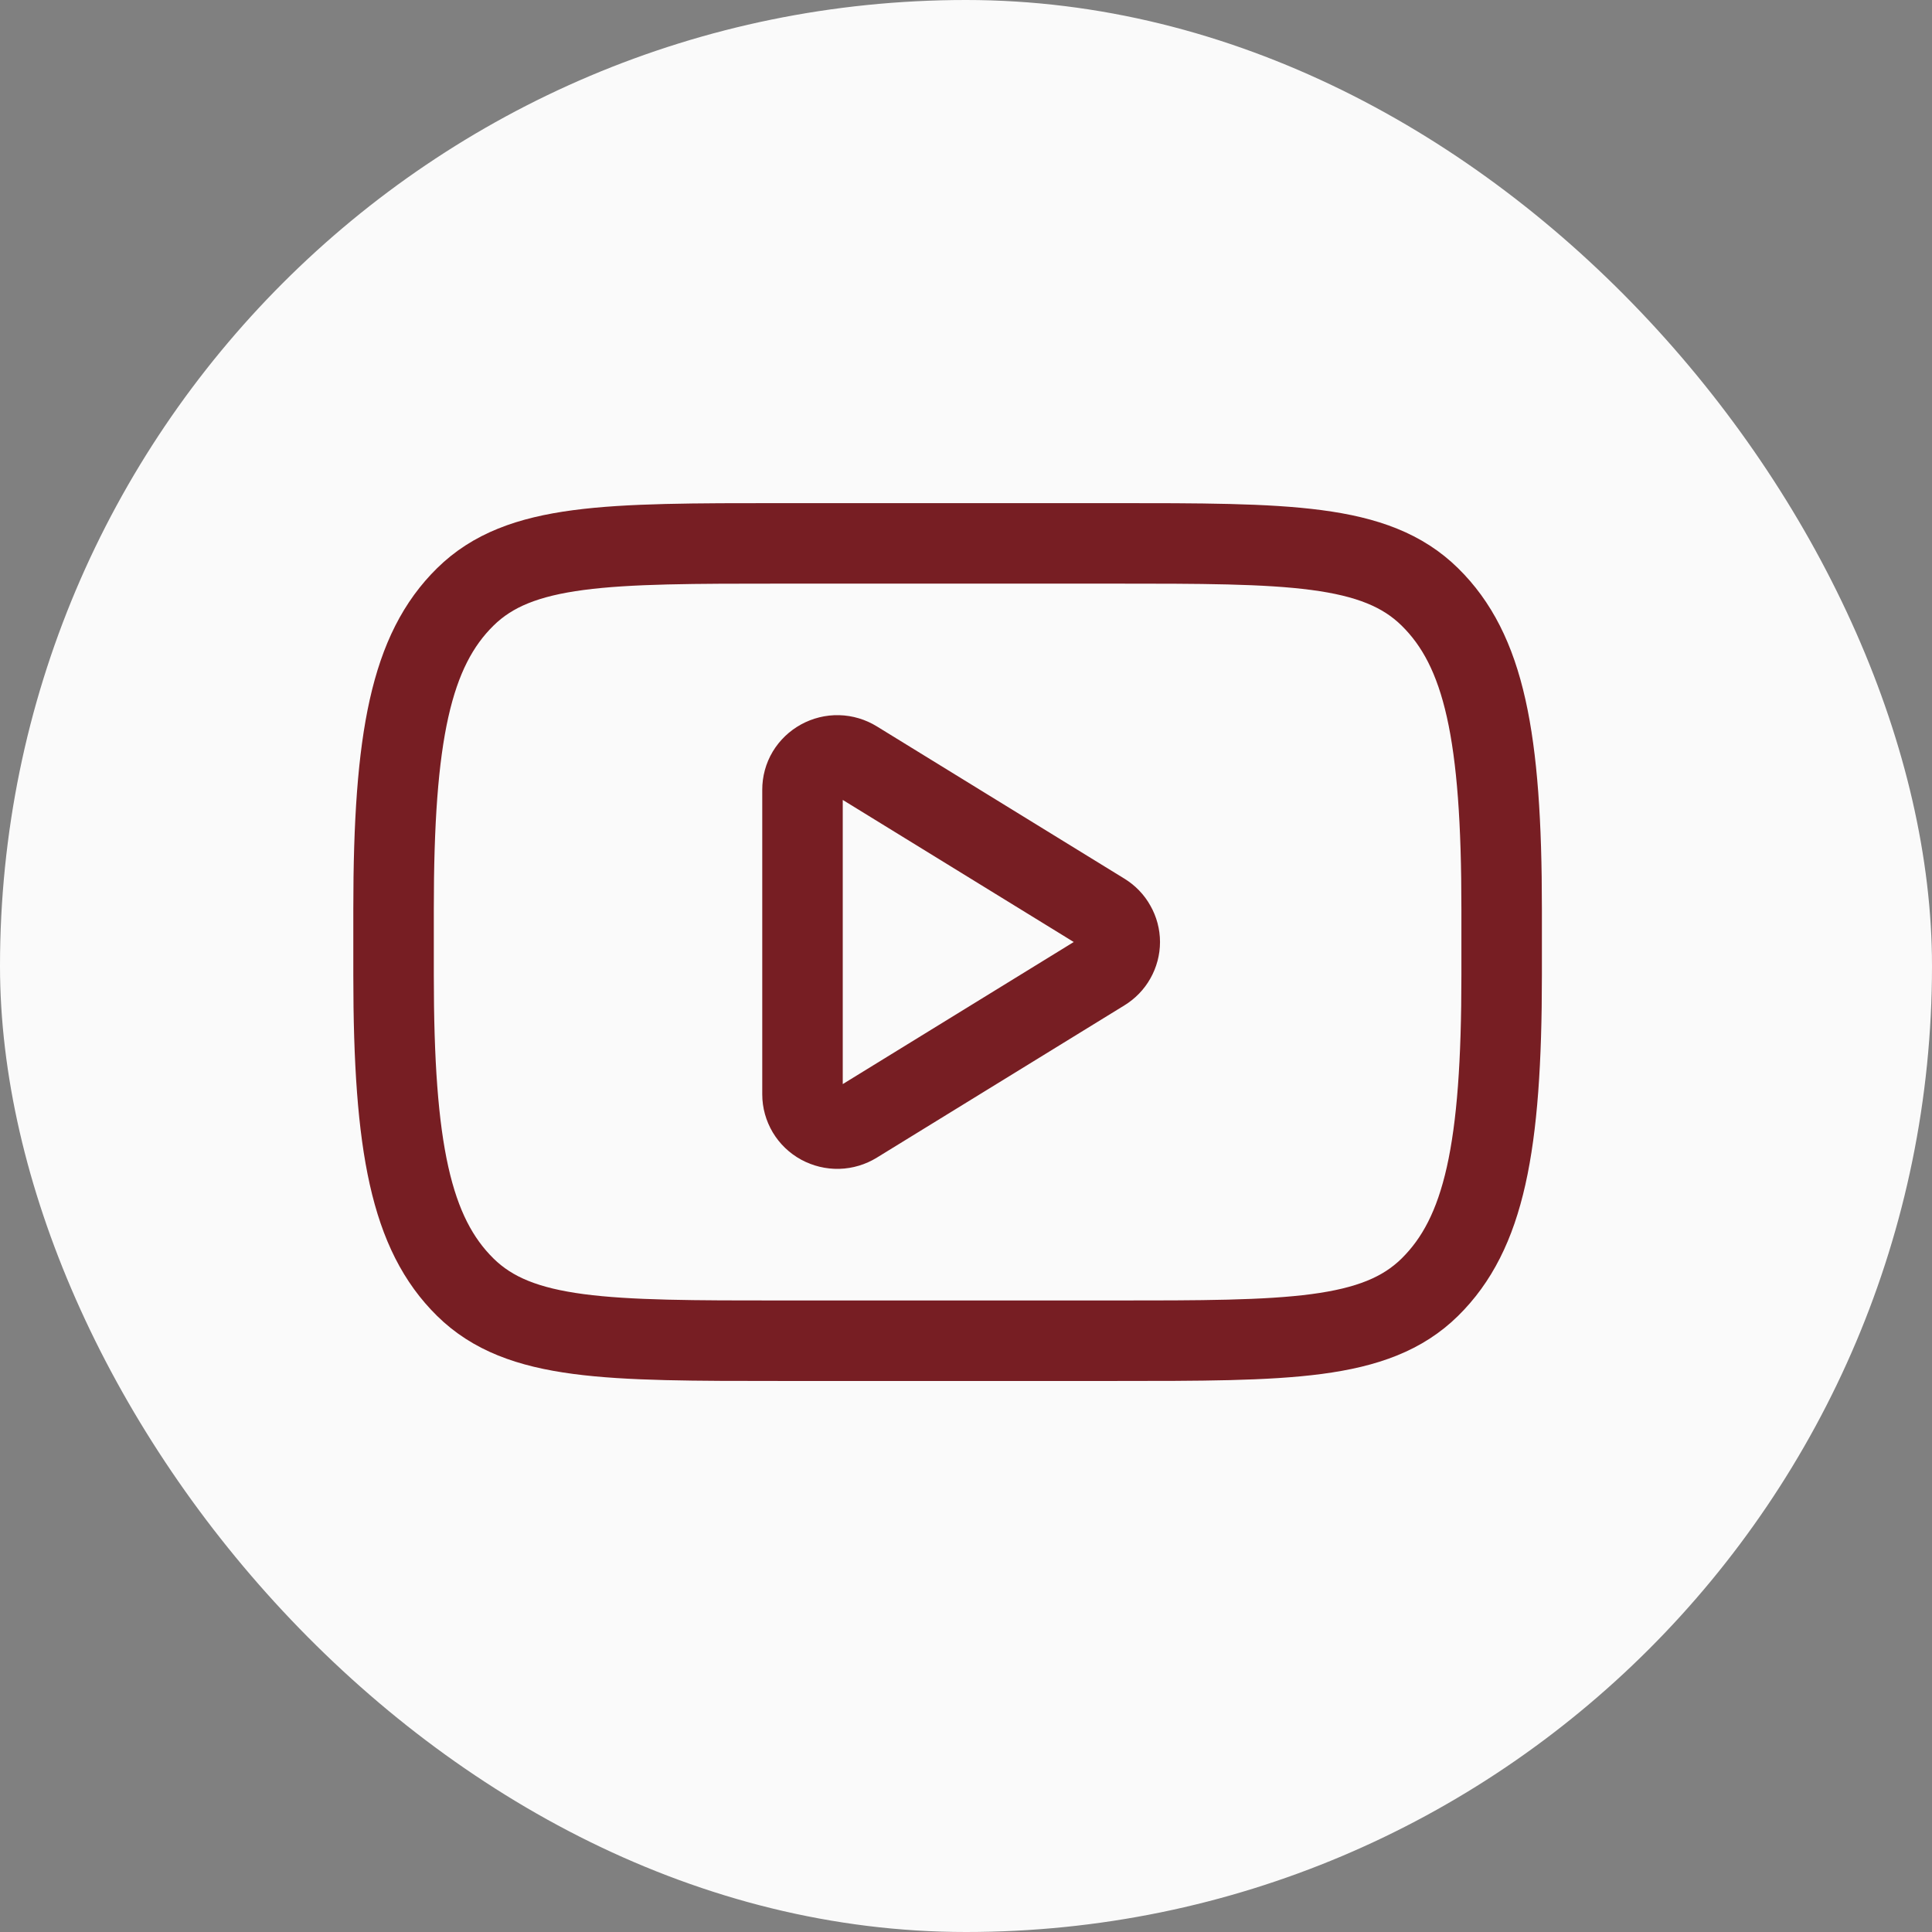
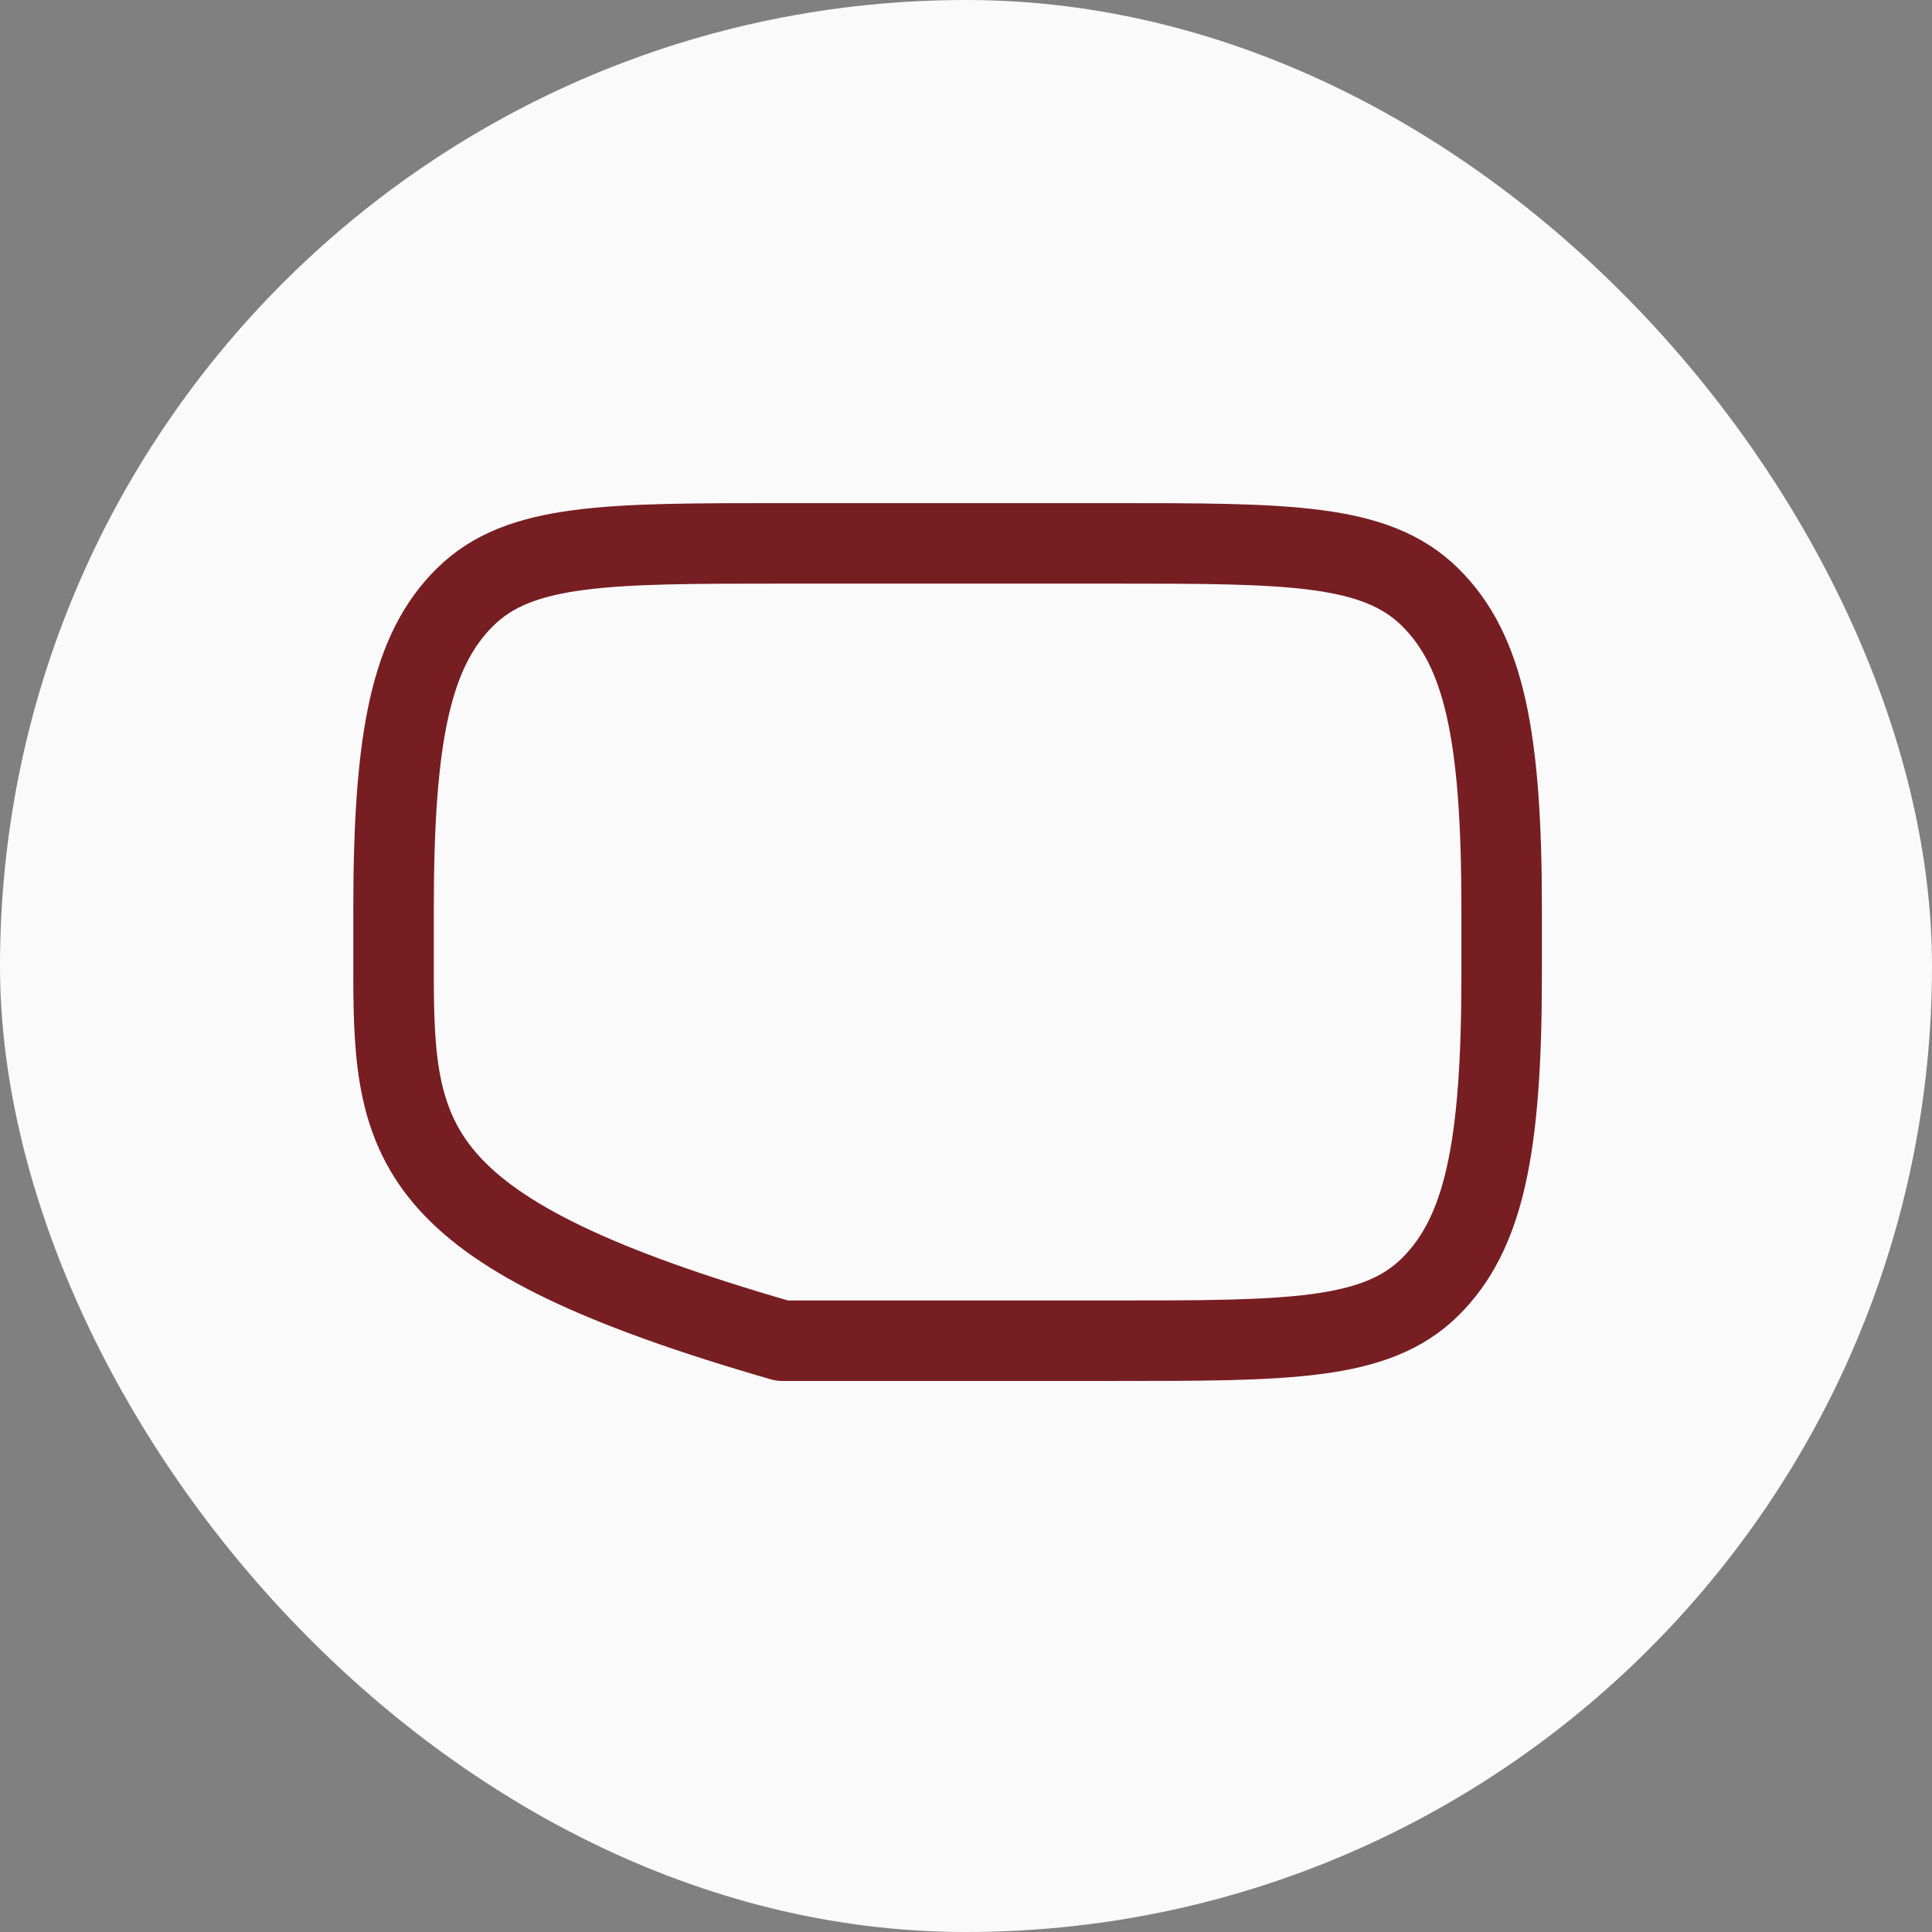
<svg xmlns="http://www.w3.org/2000/svg" width="24" height="24" viewBox="0 0 24 24" fill="none">
  <rect x="0" y="0" width="24" height="24" fill="#808080" stroke="none" />
  <rect width="24" height="24" rx="12" fill="#FAFAFA" />
-   <path d="M4.889 11.29C4.889 9.15 5.105 8.079 5.78 7.415C6.455 6.75 7.543 6.75 9.717 6.75H13.825C15.999 6.75 17.086 6.75 17.762 7.415C18.438 8.079 18.654 9.15 18.654 11.29V12.115C18.654 14.255 18.437 15.325 17.762 15.99C17.087 16.655 15.999 16.655 13.825 16.655H9.717C7.543 16.655 6.455 16.655 5.78 15.99C5.105 15.325 4.889 14.255 4.889 12.115V11.29Z" stroke="#771E23" stroke-linecap="round" stroke-linejoin="round" />
-   <path d="M13.706 11.341L10.63 9.449C10.565 9.409 10.49 9.386 10.412 9.384C10.335 9.382 10.259 9.401 10.191 9.438C10.124 9.475 10.068 9.528 10.028 9.594C9.989 9.659 9.969 9.734 9.969 9.81V13.595C9.969 13.671 9.99 13.745 10.029 13.811C10.068 13.876 10.124 13.93 10.192 13.967C10.259 14.003 10.335 14.022 10.413 14.02C10.49 14.018 10.565 13.995 10.63 13.955L13.706 12.063C13.768 12.025 13.82 11.972 13.855 11.909C13.891 11.845 13.91 11.774 13.91 11.702C13.91 11.63 13.891 11.559 13.855 11.496C13.82 11.432 13.768 11.379 13.706 11.341Z" stroke="#771E23" stroke-linejoin="round" />
+   <path d="M4.889 11.29C4.889 9.15 5.105 8.079 5.78 7.415C6.455 6.75 7.543 6.75 9.717 6.75H13.825C15.999 6.75 17.086 6.75 17.762 7.415C18.438 8.079 18.654 9.15 18.654 11.29V12.115C18.654 14.255 18.437 15.325 17.762 15.99C17.087 16.655 15.999 16.655 13.825 16.655H9.717C5.105 15.325 4.889 14.255 4.889 12.115V11.29Z" stroke="#771E23" stroke-linecap="round" stroke-linejoin="round" />
</svg>